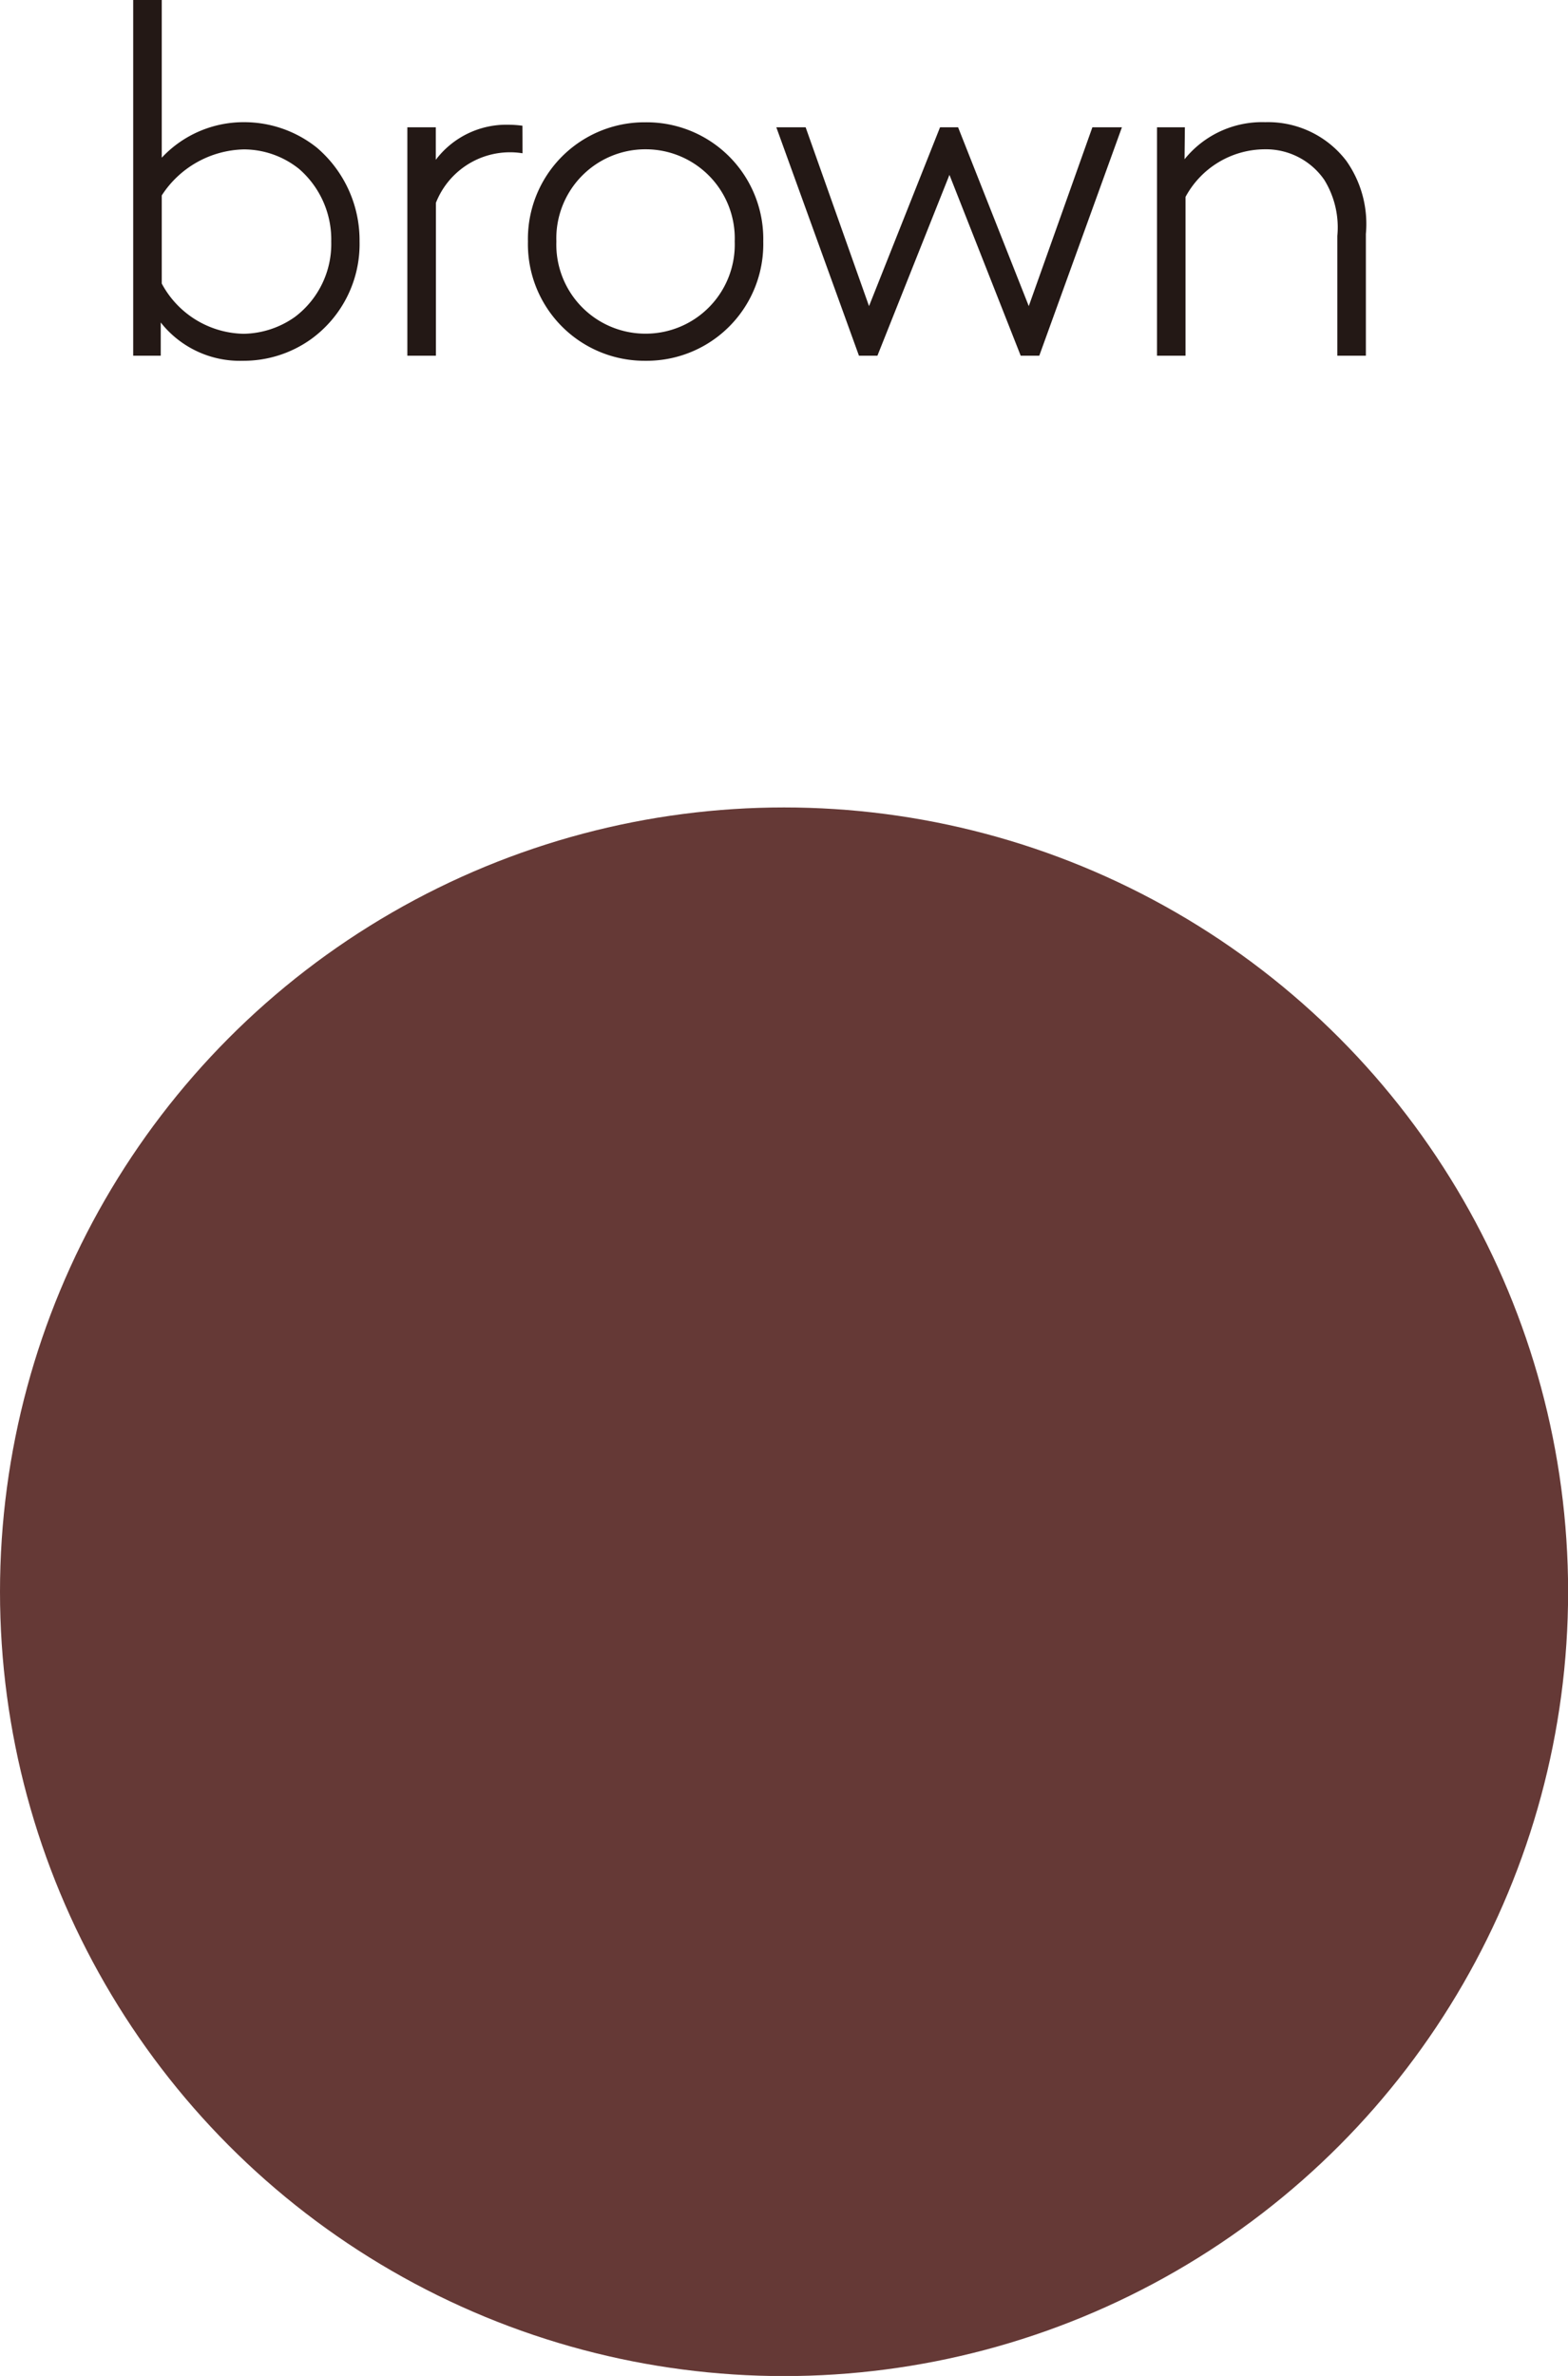
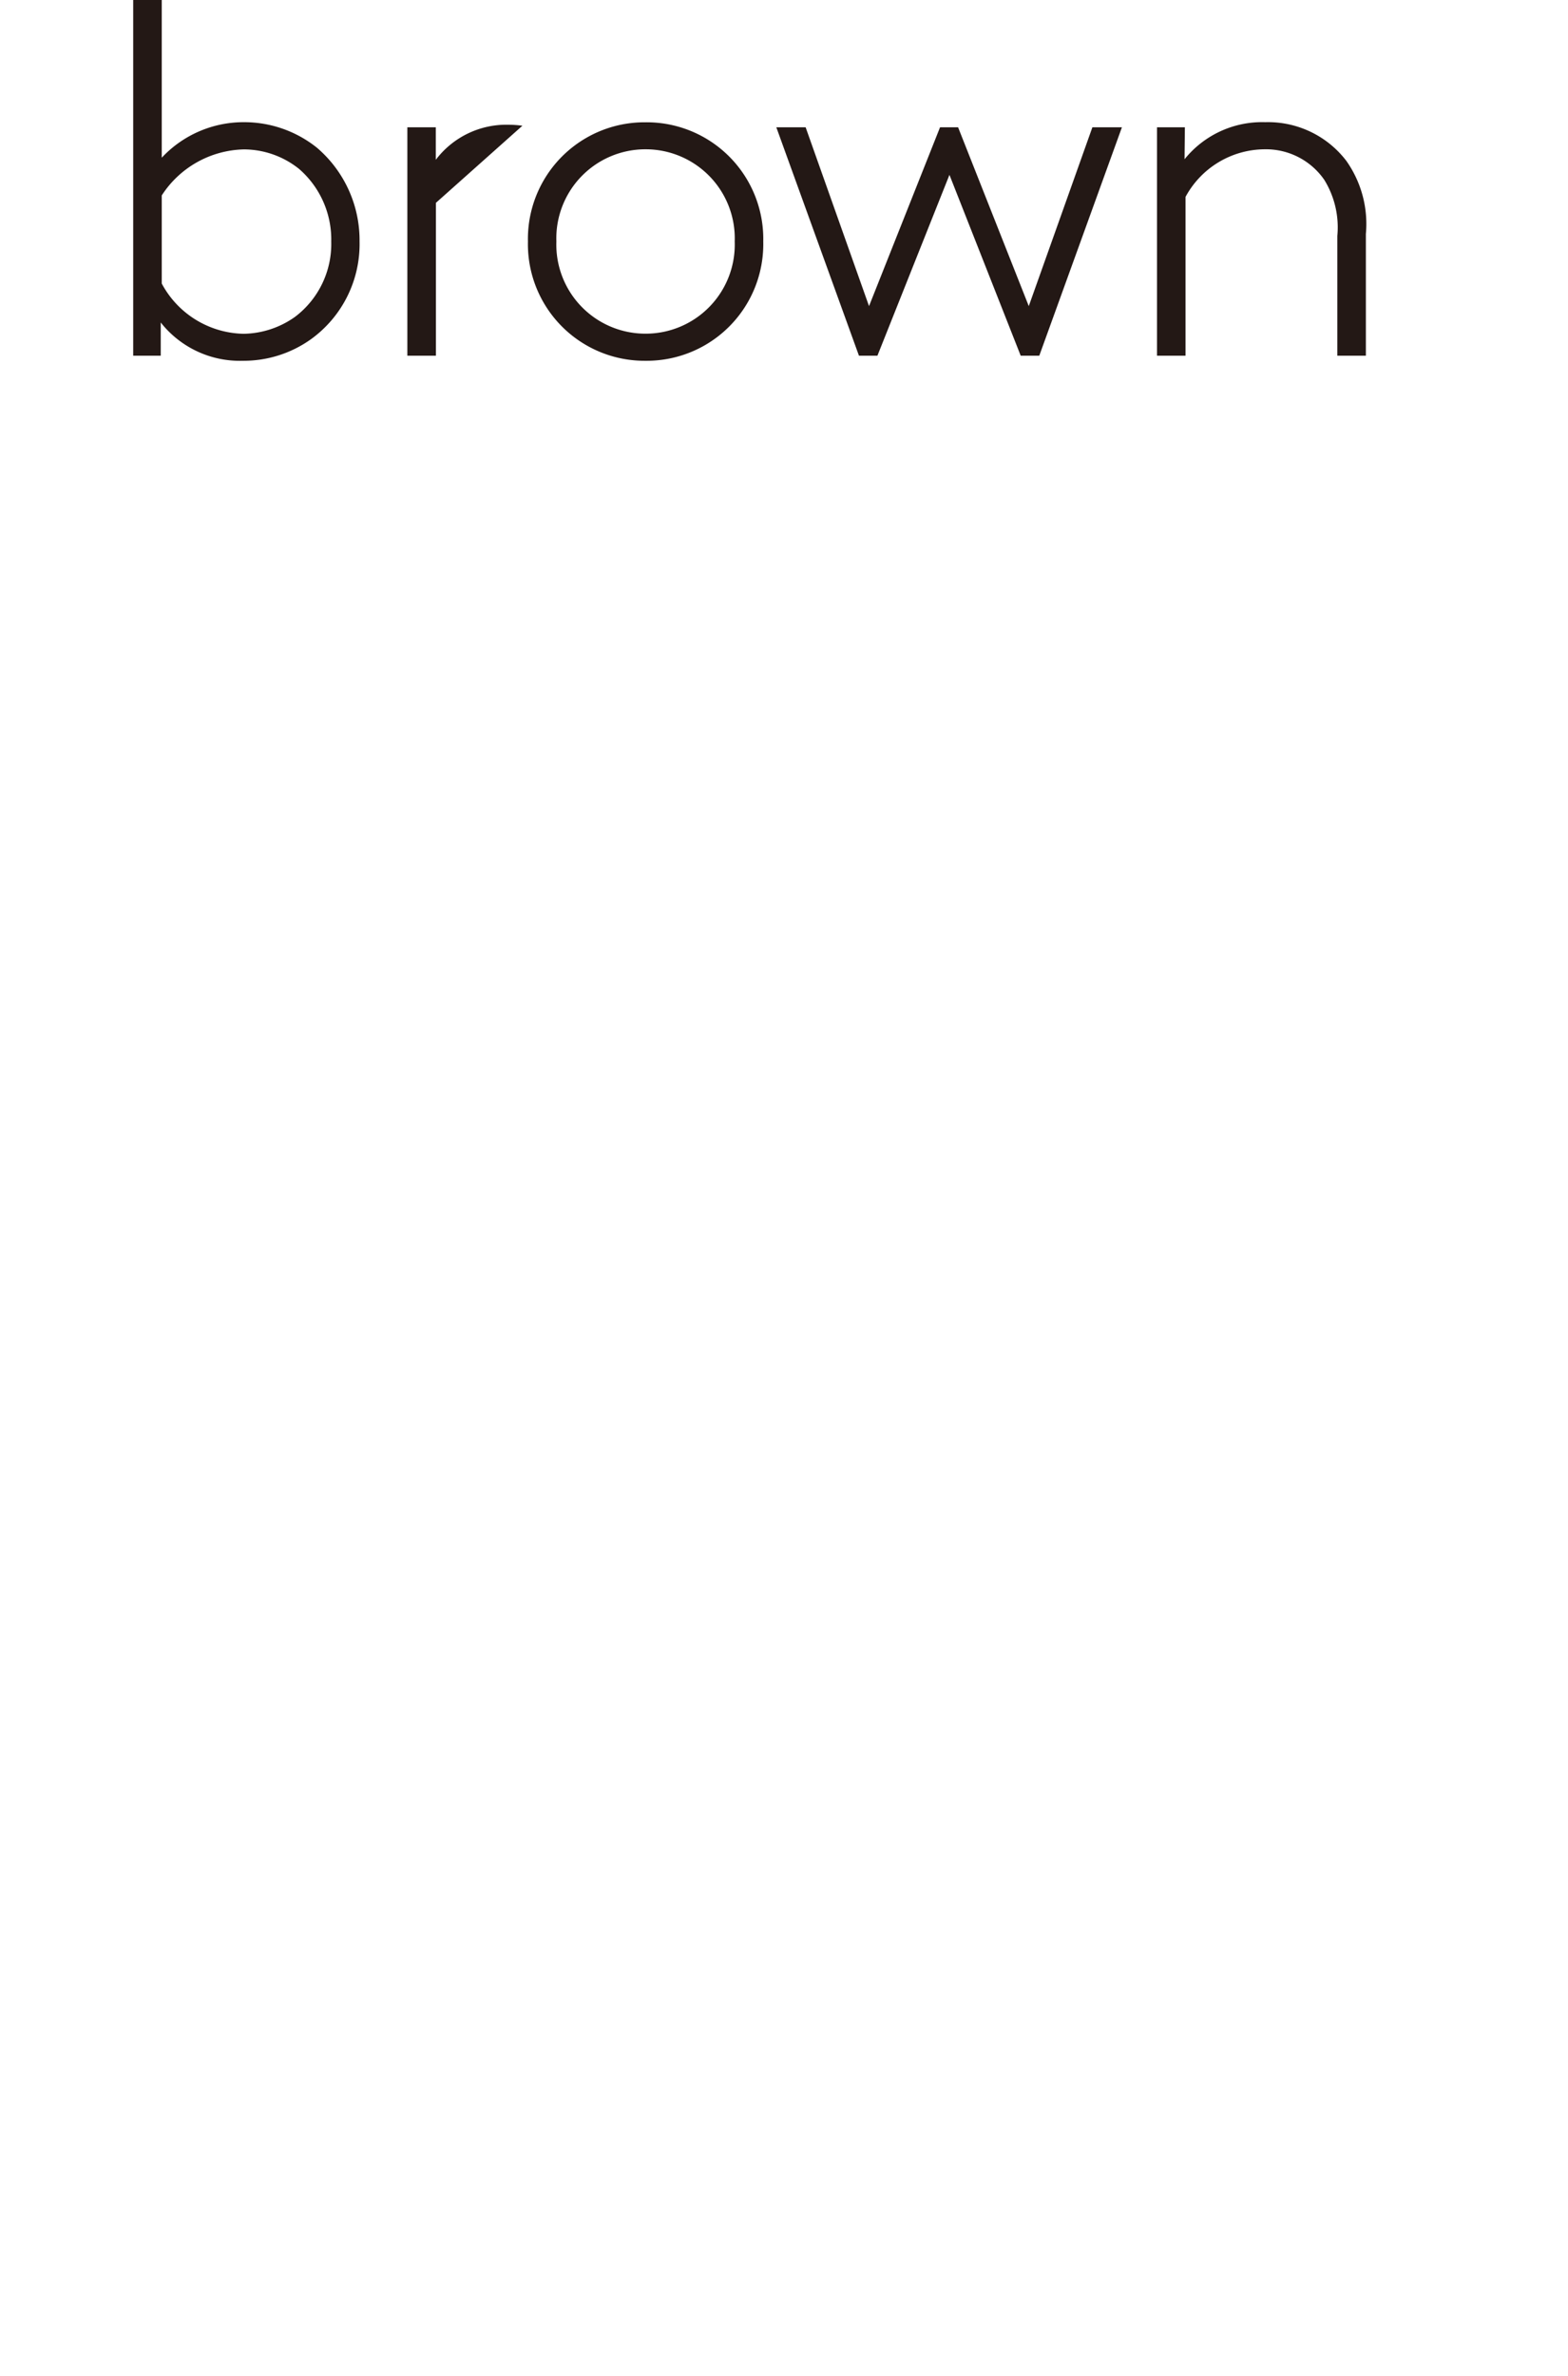
<svg xmlns="http://www.w3.org/2000/svg" width="14.173" height="21.469" viewBox="0 0 14.173 21.469">
  <g id="グループ_71" data-name="グループ 71" transform="translate(-359.738 -444.852)">
-     <path id="パス_24" data-name="パス 24" d="M-6.12-1.926a.908.908,0,0,1,.742-.416.8.8,0,0,1,.5.177.844.844,0,0,1,.29.656.825.825,0,0,1-.326.679.821.821,0,0,1-.466.154A.857.857,0,0,1-6.12-1.13Zm.733,1.494a1.048,1.048,0,0,0,.616-.195,1.06,1.06,0,0,0,.439-.883,1.1,1.1,0,0,0-.385-.847,1.051,1.051,0,0,0-.656-.231,1.013,1.013,0,0,0-.747.321V-3.692h-.258V-.478h.249v-.3A.91.91,0,0,0-5.386-.432ZM-2.86-2.556a1.027,1.027,0,0,0-.131-.009.8.8,0,0,0-.652.317v-.294H-3.9V-.478h.258V-1.859a.72.72,0,0,1,.665-.457.7.7,0,0,1,.118.009ZM-.941-1.51a.805.805,0,0,1-.806.833.805.805,0,0,1-.806-.833.805.805,0,0,1,.806-.833A.805.805,0,0,1-.941-1.51Zm.258,0A1.054,1.054,0,0,0-1.747-2.587,1.054,1.054,0,0,0-2.81-1.51,1.054,1.054,0,0,0-1.747-.432,1.054,1.054,0,0,0-.683-1.51ZM1-2.112,1.644-.478h.168l.747-2.064H2.292L1.717-.926,1.078-2.542H.915L.273-.926-.3-2.542H-.565L.182-.478H.349Zm2.128-.43H2.876V-.478h.258V-1.913a.818.818,0,0,1,.715-.43.641.641,0,0,1,.539.276.818.818,0,0,1,.118.507V-.478h.258v-1.1a.988.988,0,0,0-.177-.661.891.891,0,0,0-.733-.349.9.9,0,0,0-.729.335Z" transform="translate(367.32 448.544)" fill="#231815" />
-     <circle id="楕円形_7" data-name="楕円形 7" cx="7.087" cy="7.087" r="7.087" transform="translate(359.738 452.148)" fill="#653936" />
+     <path id="パス_24" data-name="パス 24" d="M-6.12-1.926a.908.908,0,0,1,.742-.416.8.8,0,0,1,.5.177.844.844,0,0,1,.29.656.825.825,0,0,1-.326.679.821.821,0,0,1-.466.154A.857.857,0,0,1-6.12-1.13Zm.733,1.494a1.048,1.048,0,0,0,.616-.195,1.06,1.06,0,0,0,.439-.883,1.1,1.1,0,0,0-.385-.847,1.051,1.051,0,0,0-.656-.231,1.013,1.013,0,0,0-.747.321V-3.692h-.258V-.478h.249v-.3A.91.91,0,0,0-5.386-.432ZM-2.86-2.556a1.027,1.027,0,0,0-.131-.009.8.8,0,0,0-.652.317v-.294H-3.9V-.478h.258V-1.859ZM-.941-1.51a.805.805,0,0,1-.806.833.805.805,0,0,1-.806-.833.805.805,0,0,1,.806-.833A.805.805,0,0,1-.941-1.51Zm.258,0A1.054,1.054,0,0,0-1.747-2.587,1.054,1.054,0,0,0-2.81-1.51,1.054,1.054,0,0,0-1.747-.432,1.054,1.054,0,0,0-.683-1.51ZM1-2.112,1.644-.478h.168l.747-2.064H2.292L1.717-.926,1.078-2.542H.915L.273-.926-.3-2.542H-.565L.182-.478H.349Zm2.128-.43H2.876V-.478h.258V-1.913a.818.818,0,0,1,.715-.43.641.641,0,0,1,.539.276.818.818,0,0,1,.118.507V-.478h.258v-1.1a.988.988,0,0,0-.177-.661.891.891,0,0,0-.733-.349.9.9,0,0,0-.729.335Z" transform="translate(367.32 448.544)" fill="#231815" />
  </g>
</svg>